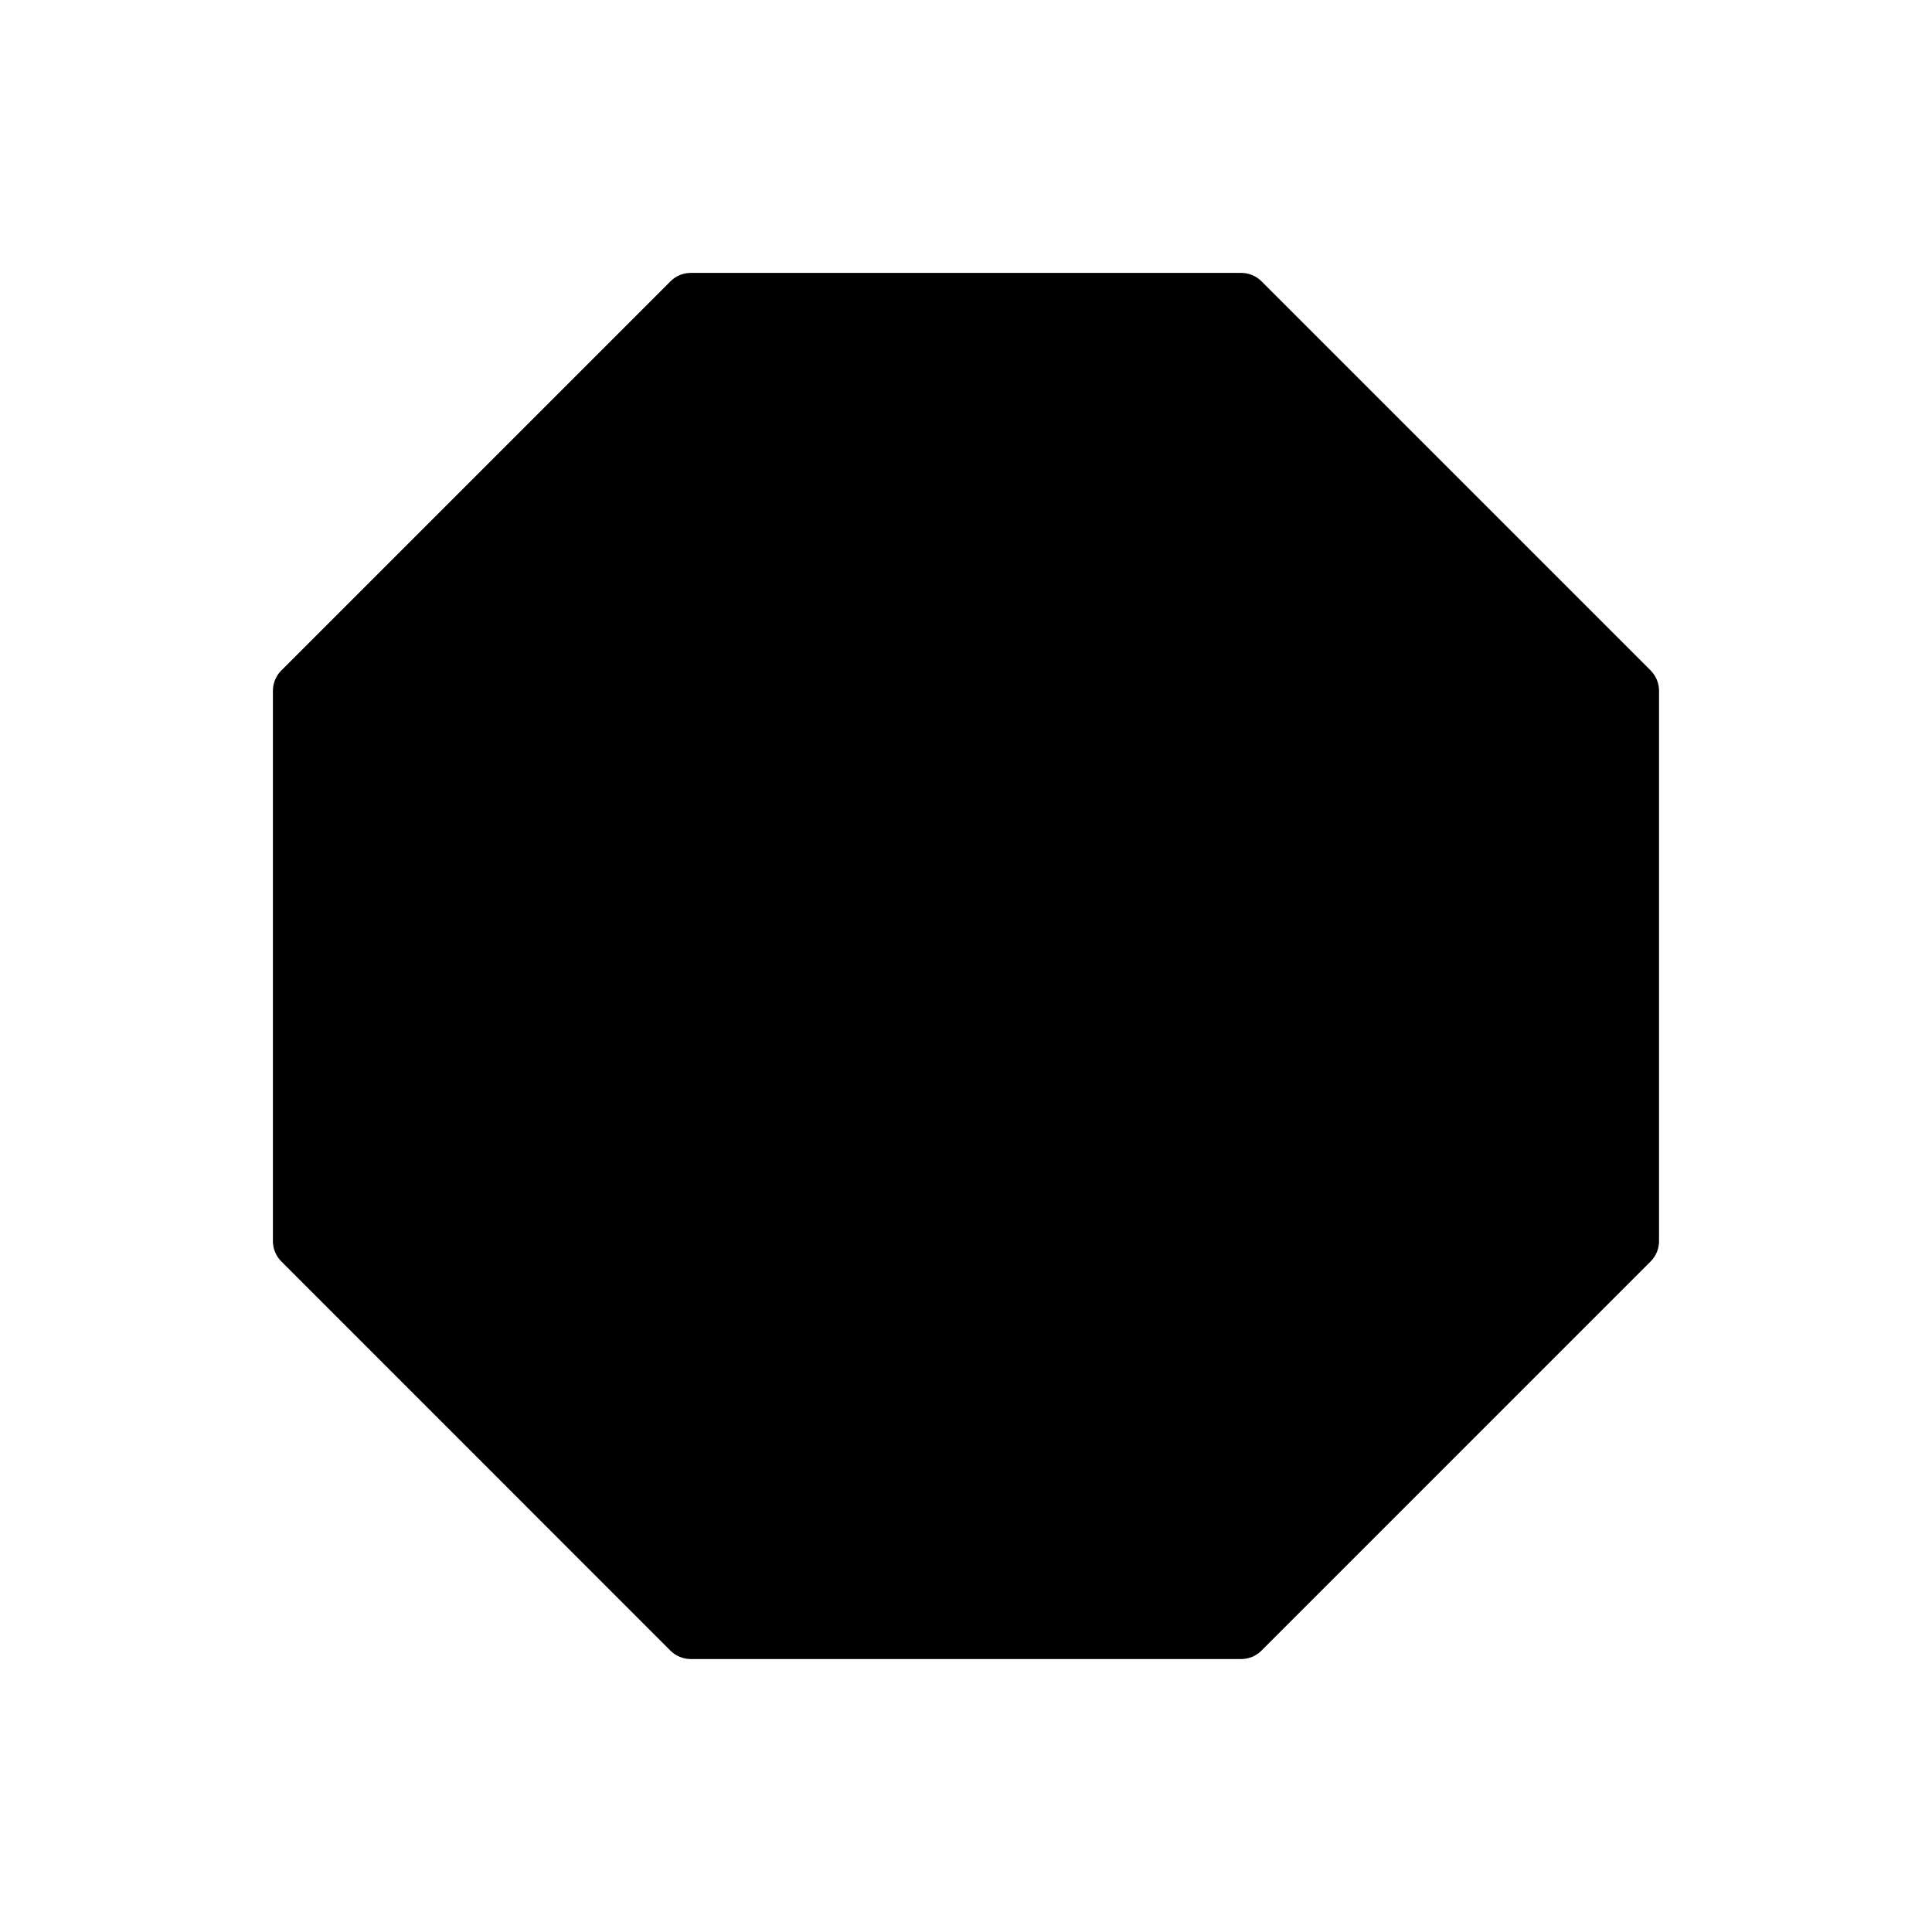
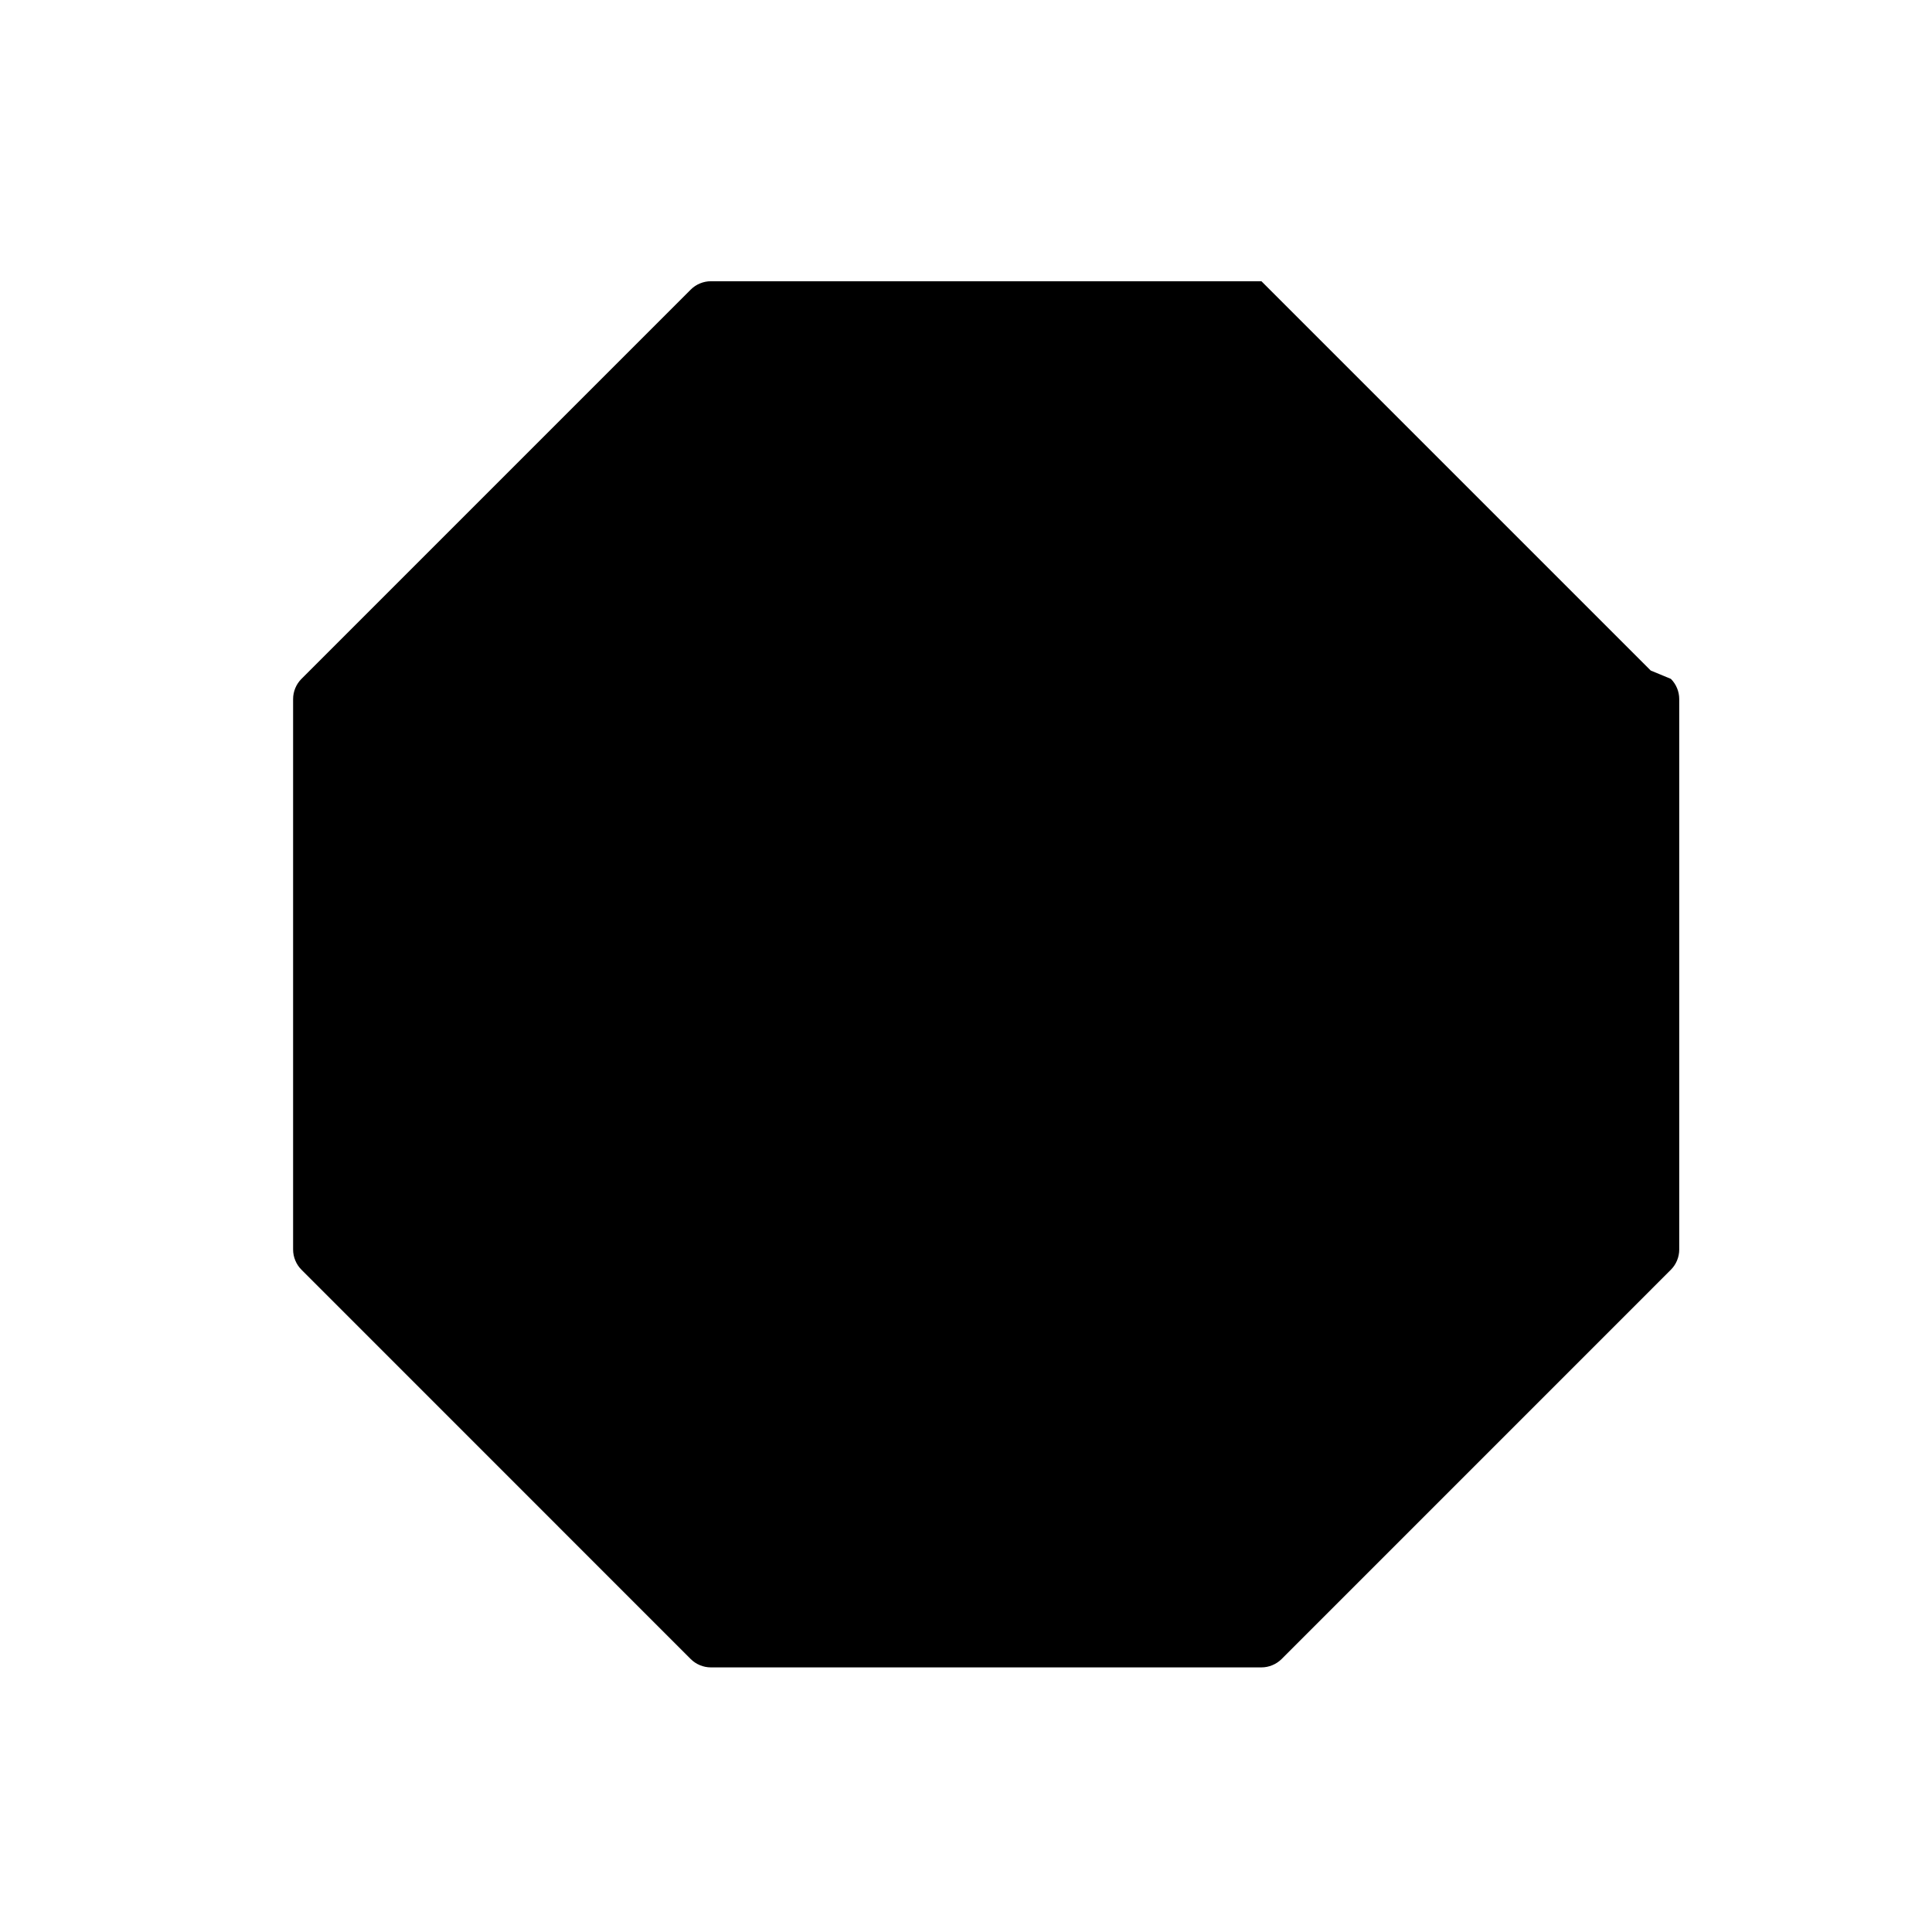
<svg xmlns="http://www.w3.org/2000/svg" fill="#000000" width="800px" height="800px" version="1.1" viewBox="144 144 512 512">
-   <path d="m581.46 321.7-103.17-103.17c-1.402-1.406-3.356-2.211-5.352-2.211h-145.89c-1.988 0-3.934 0.805-5.344 2.211l-103.17 103.17c-1.406 1.406-2.211 3.356-2.211 5.344v145.89c0 1.988 0.805 3.93 2.211 5.344l103.16 103.18c1.406 1.402 3.356 2.207 5.344 2.207h145.89c1.996 0 3.934-0.805 5.352-2.207l103.17-103.18c1.406-1.406 2.211-3.356 2.211-5.344v-145.89c0-1.988-0.805-3.934-2.211-5.344z" />
+   <path d="m581.46 321.7-103.17-103.17h-145.89c-1.988 0-3.934 0.805-5.344 2.211l-103.17 103.17c-1.406 1.406-2.211 3.356-2.211 5.344v145.89c0 1.988 0.805 3.93 2.211 5.344l103.16 103.18c1.406 1.402 3.356 2.207 5.344 2.207h145.89c1.996 0 3.934-0.805 5.352-2.207l103.17-103.18c1.406-1.406 2.211-3.356 2.211-5.344v-145.89c0-1.988-0.805-3.934-2.211-5.344z" />
</svg>